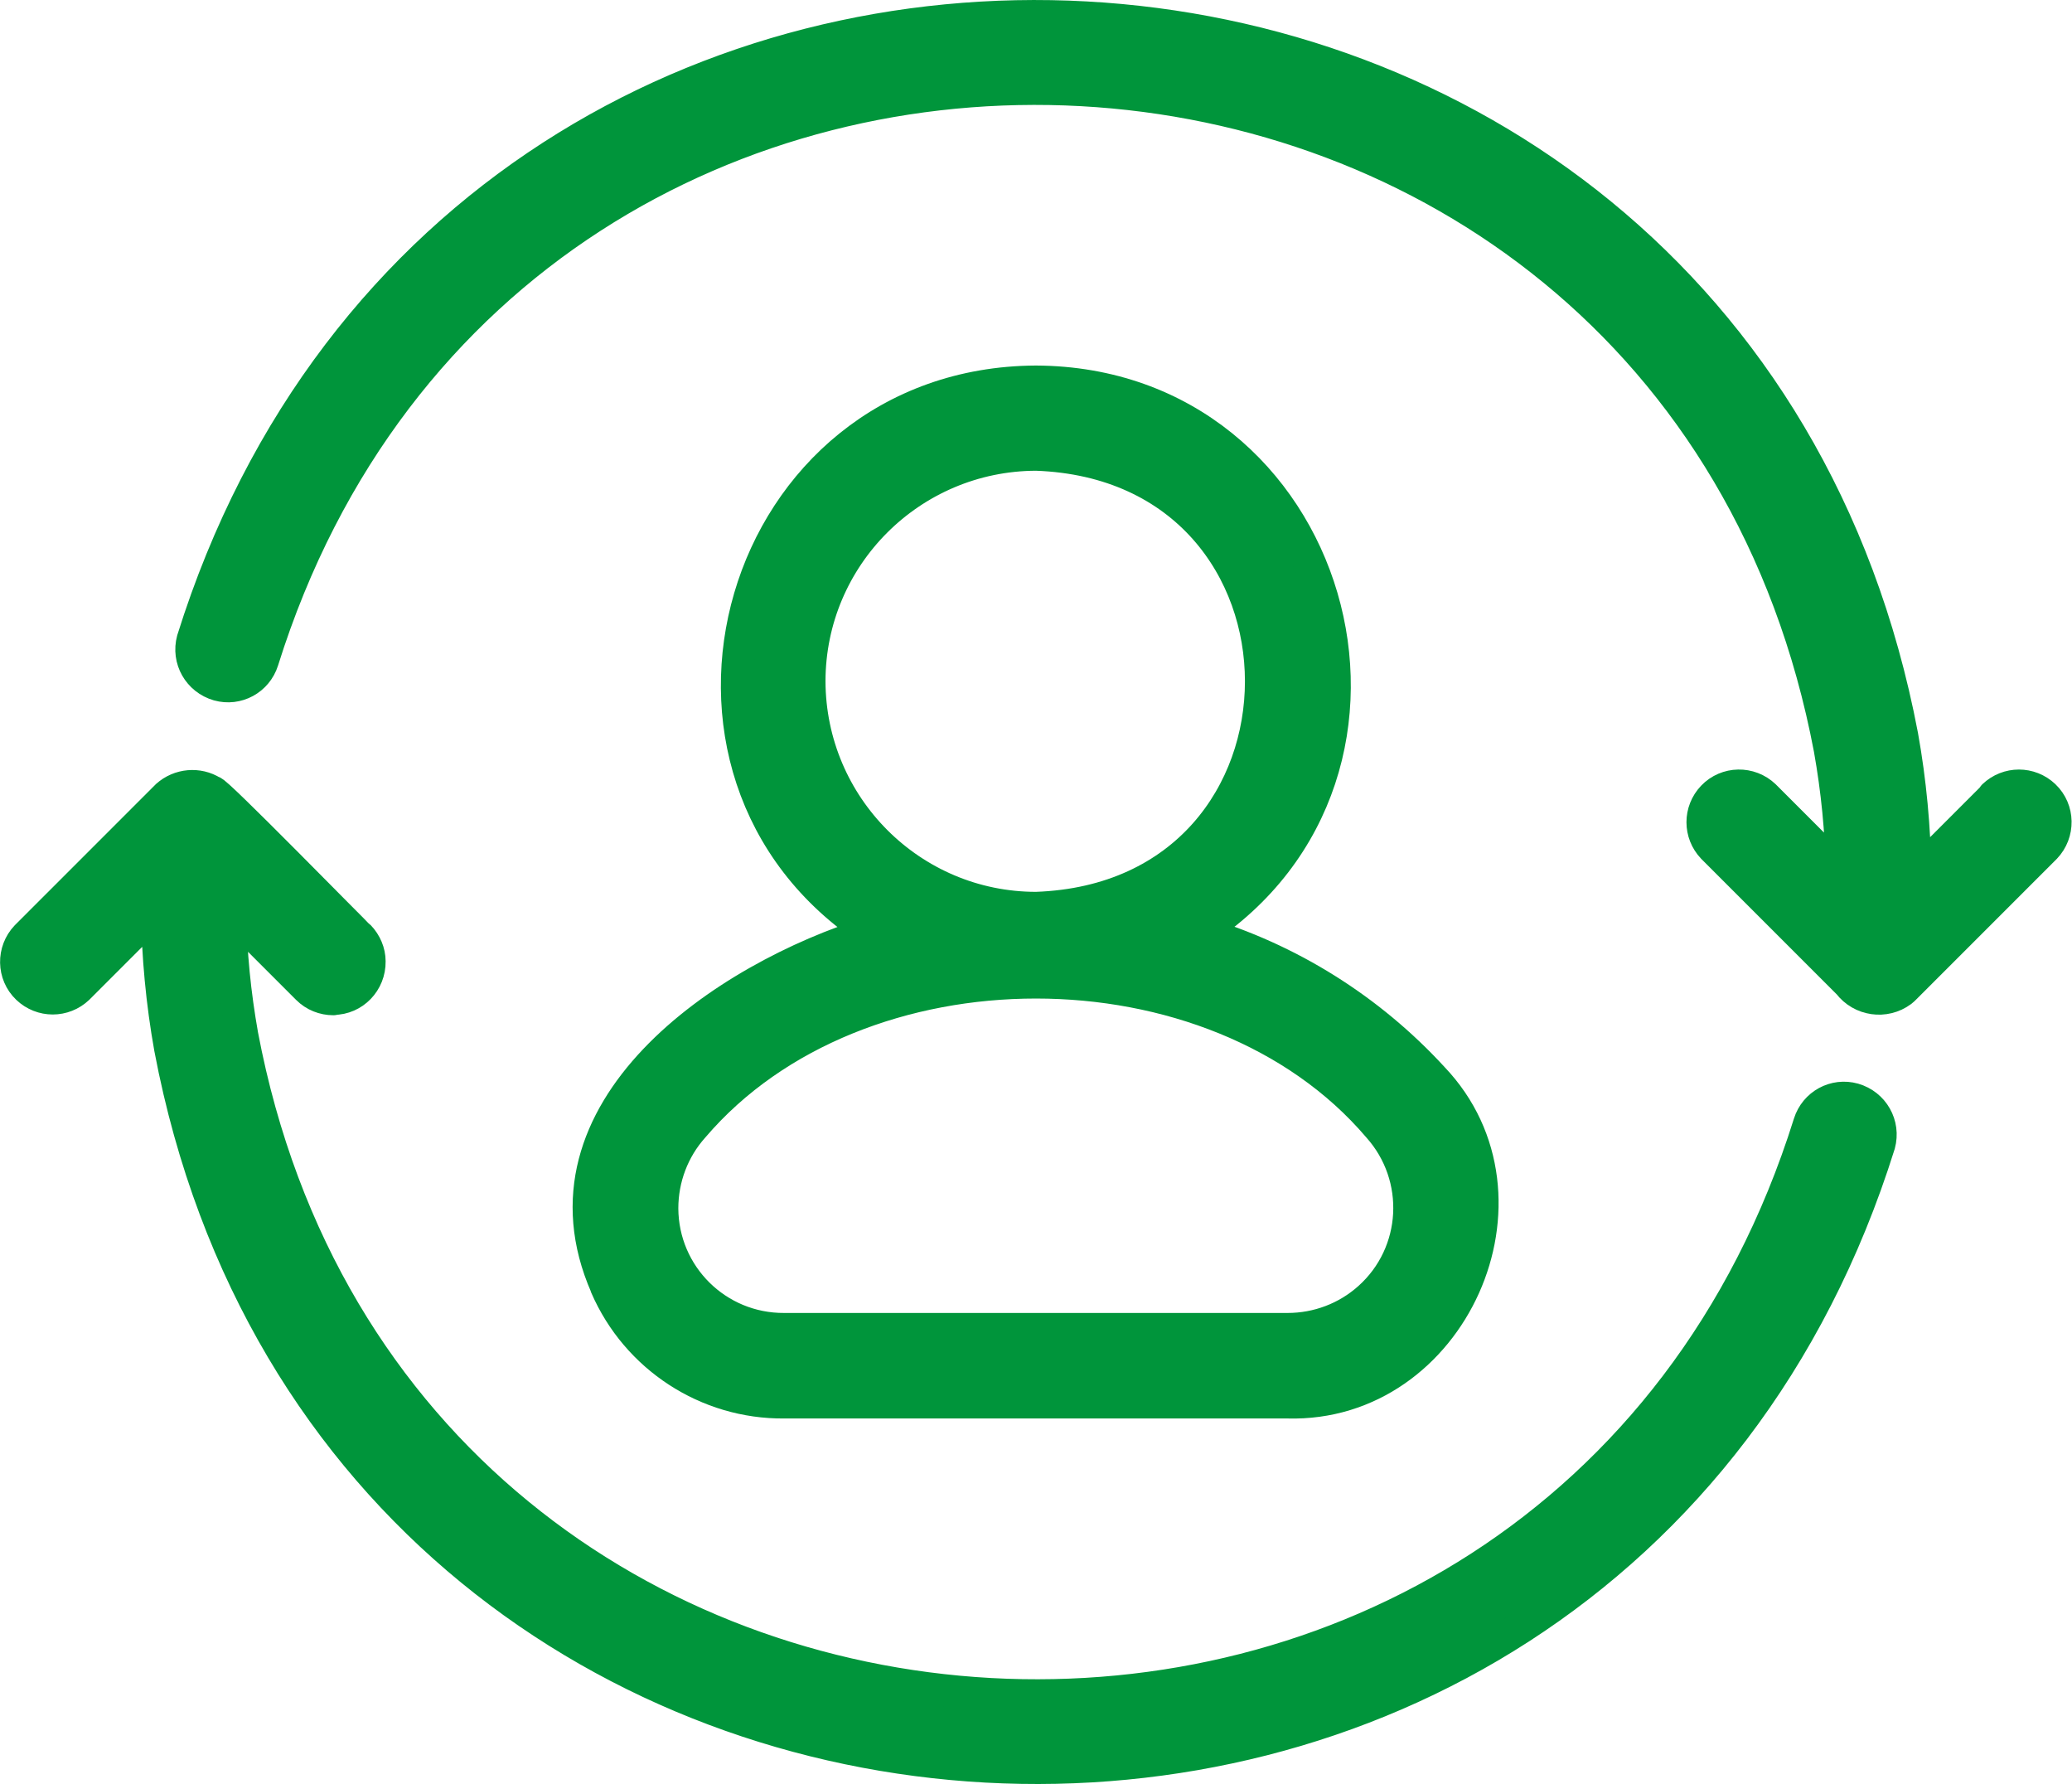
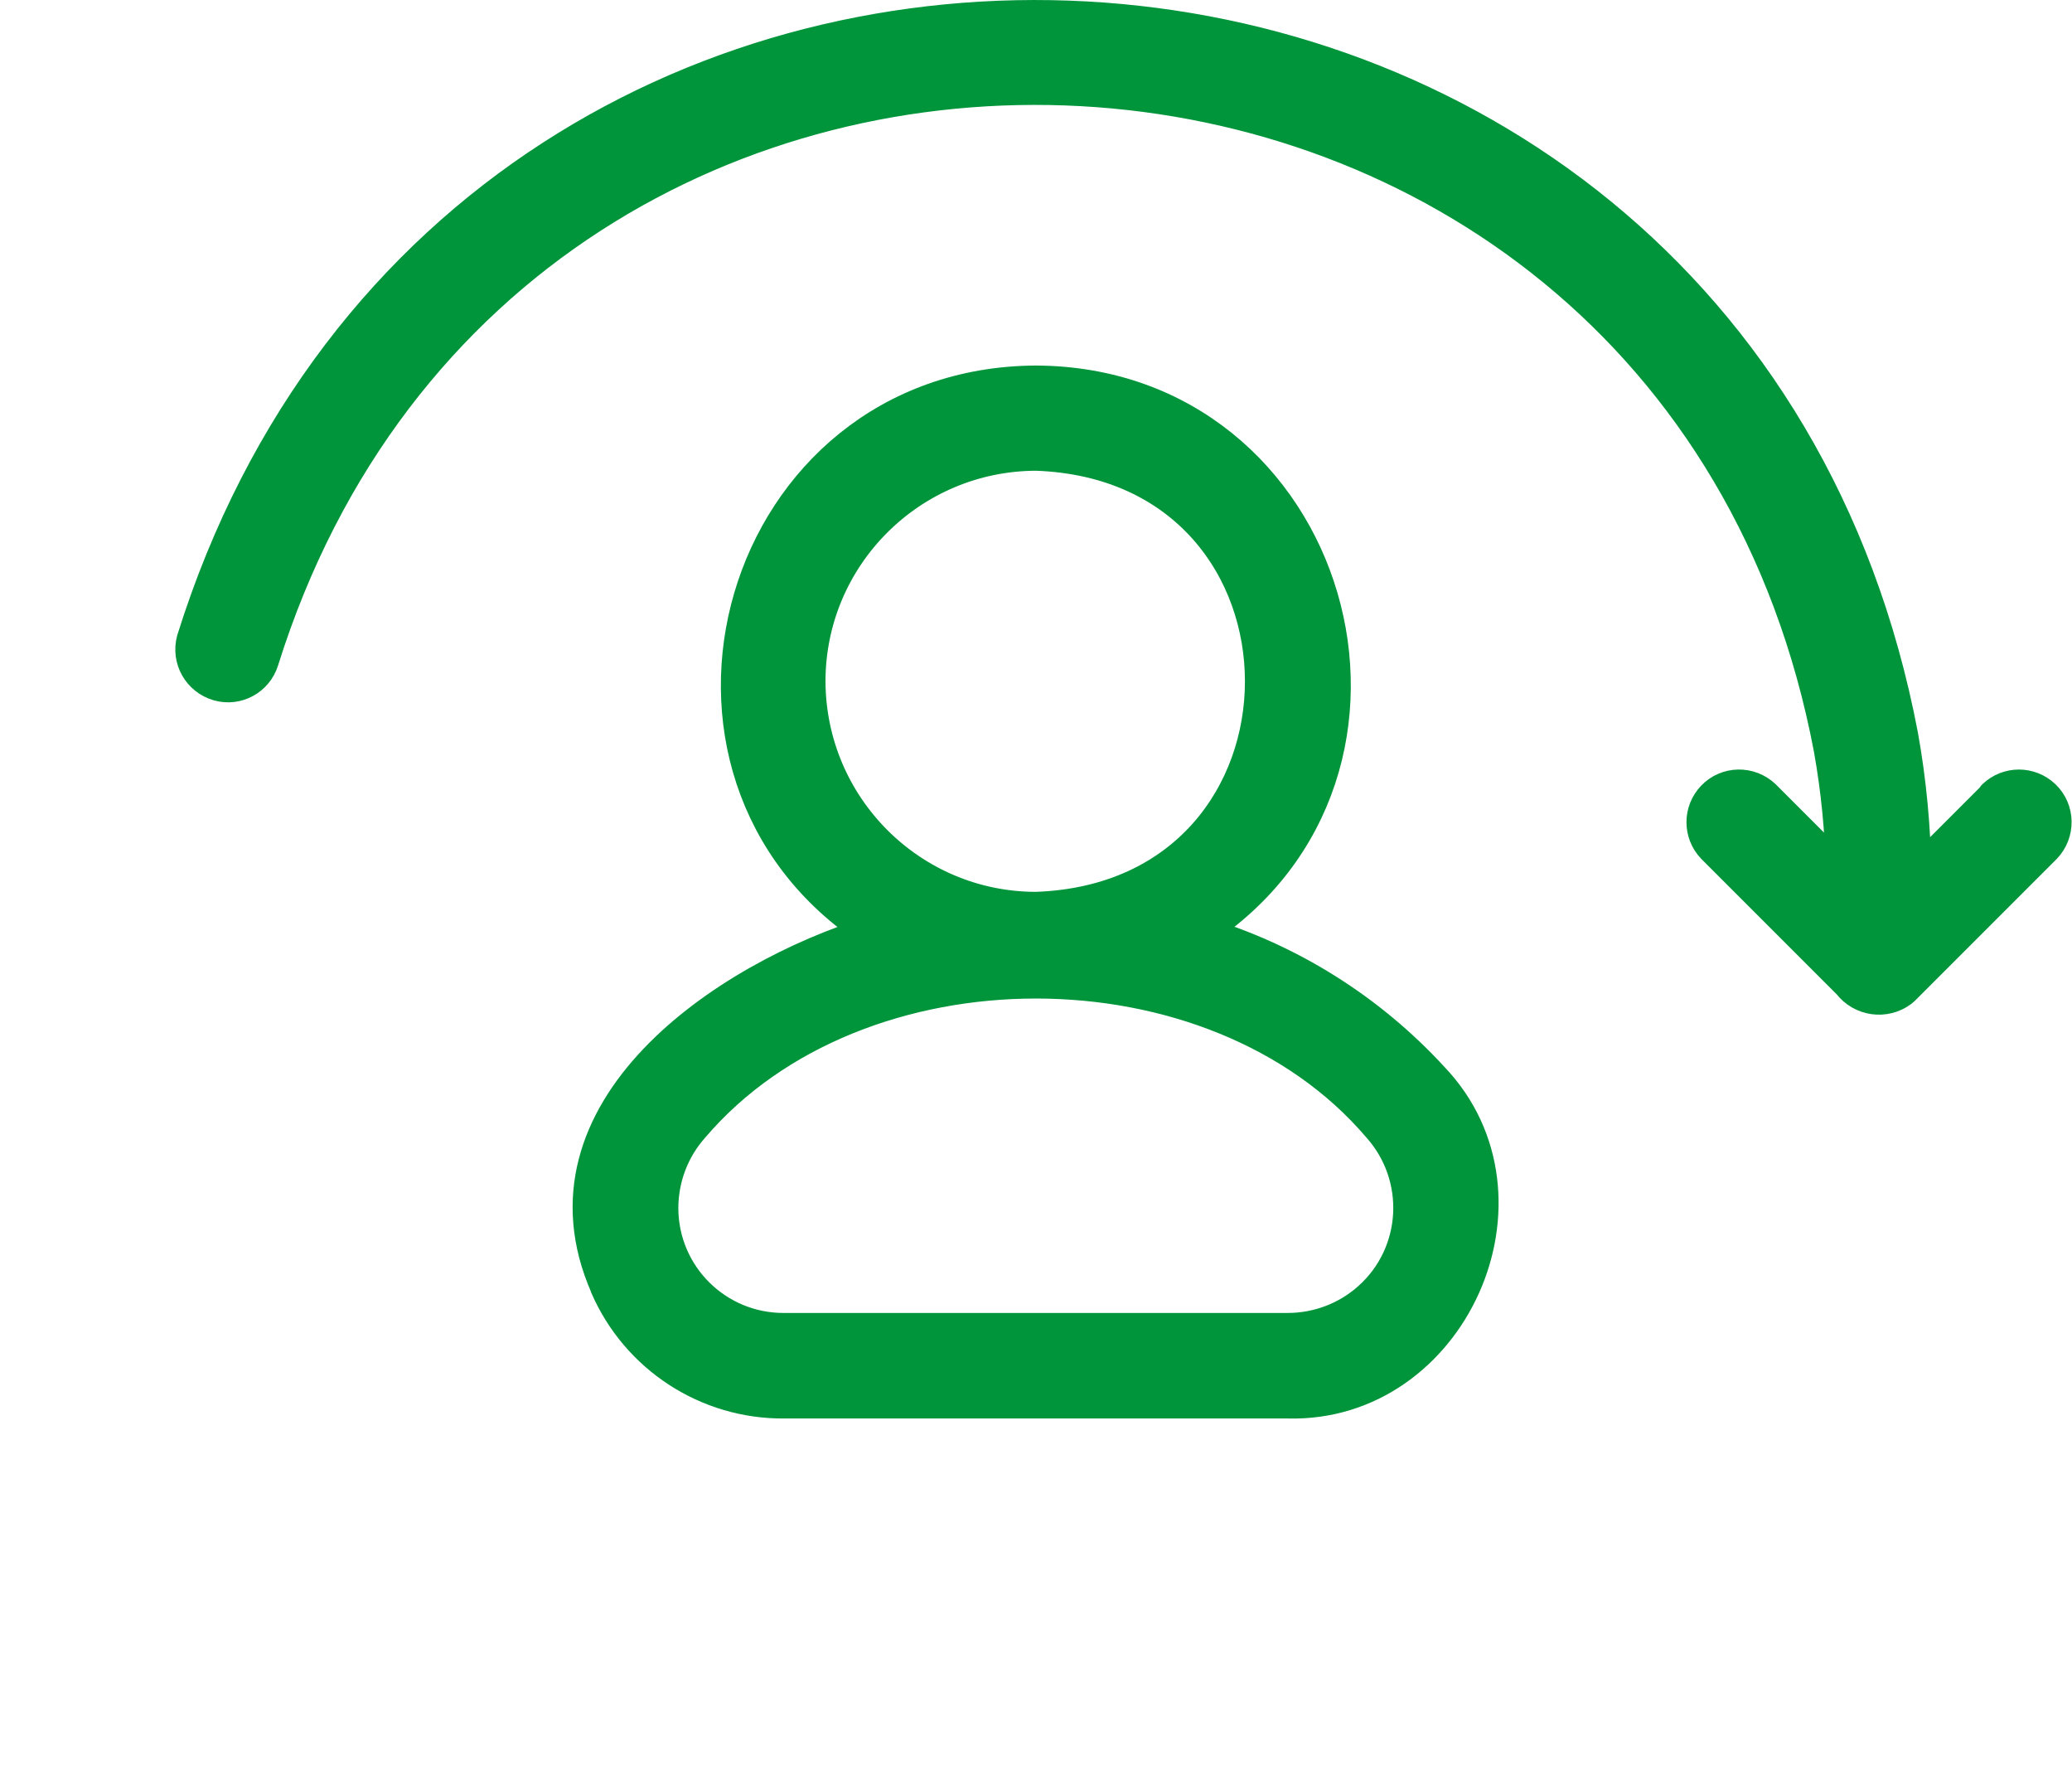
<svg xmlns="http://www.w3.org/2000/svg" id="Ebene_2" data-name="Ebene 2" viewBox="0 0 62.65 53.93">
  <defs>
    <style>      .cls-1 {        fill: #00953b;        stroke: #00953b;        stroke-linecap: round;        stroke-linejoin: round;        stroke-width: .98px;      }    </style>
  </defs>
  <g id="Apothekengeschichte">
    <g>
      <path class="cls-1" d="M18.33,38.89c.93,2.14,3.05,3.52,5.38,3.5h15.22c4.96.14,7.82-6.2,4.39-9.8-1.91-2.08-4.35-3.61-7.06-4.41,7.46-4.84,4.08-16.6-4.94-16.64-9.02.05-12.4,11.8-4.94,16.64-4.48,1.38-10.38,5.38-8.05,10.7ZM24.47,20.6c0-3.78,3.07-6.85,6.86-6.86,9.07.32,9.07,13.39,0,13.71-3.78,0-6.85-3.07-6.86-6.86ZM20.96,34.06c4.97-5.82,15.76-5.82,20.72,0,1.35,1.51,1.23,3.83-.28,5.18-.68.61-1.56.94-2.47.94h-15.22c-2.03.01-3.68-1.62-3.69-3.65,0-.91.33-1.79.94-2.47Z" />
      <path class="cls-1" d="M60.3,24.06l-2.39,2.39c-.02-1.41-.15-2.82-.4-4.21C52.29-5.21,14.15-7.23,5.83,19.34c-.16.59.18,1.19.77,1.36.57.16,1.16-.16,1.34-.73C15.58-4.4,50.55-2.55,55.33,22.64c.22,1.24.35,2.5.36,3.76l-2.34-2.34c-.44-.42-1.14-.41-1.56.03-.41.43-.41,1.1,0,1.53l4.11,4.11c.38.5,1.09.6,1.59.23.04-.03.07-.06.1-.09l4.25-4.25c.42-.44.41-1.14-.03-1.56-.43-.41-1.1-.41-1.53,0Z" />
-       <path class="cls-1" d="M10.08,30.19c.61,0,1.1-.51,1.09-1.13,0-.28-.12-.55-.31-.75-.1-.07-4.41-4.49-4.44-4.37-.43-.27-.99-.22-1.37.12L.8,28.31c-.42.44-.41,1.14.03,1.56.43.41,1.1.41,1.53,0l2.39-2.39c.02,1.41.15,2.82.4,4.21,5.21,27.45,43.35,29.47,51.67,2.9.16-.59-.18-1.19-.77-1.36-.57-.16-1.16.16-1.34.73-7.64,24.38-42.61,22.52-47.39-2.66-.22-1.24-.35-2.5-.36-3.76l2.34,2.34c.21.21.49.32.78.32Z" />
    </g>
  </g>
</svg>